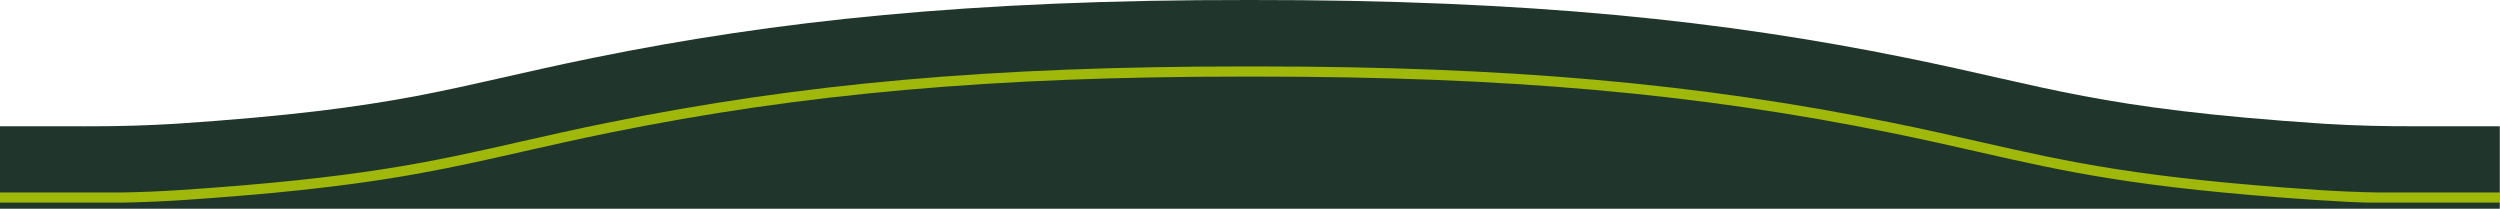
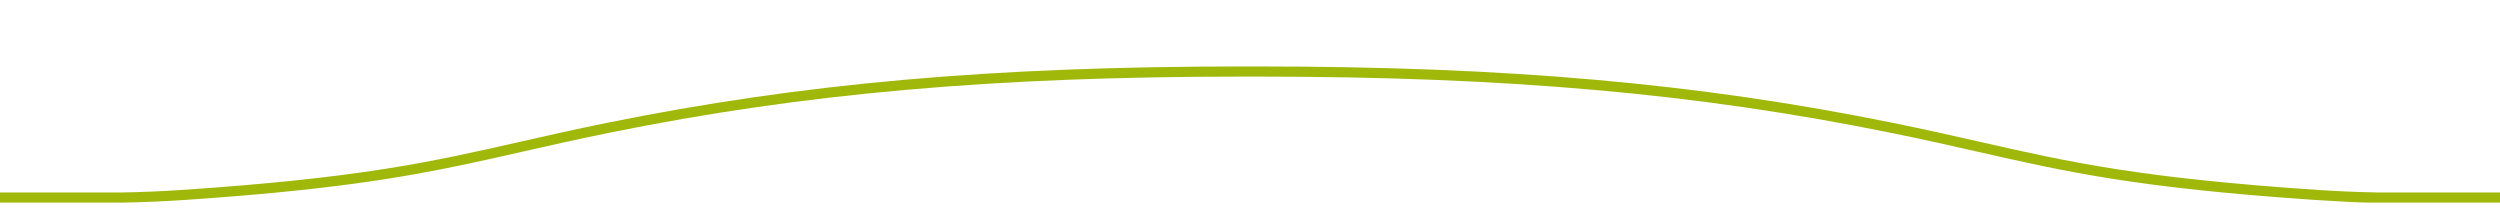
<svg xmlns="http://www.w3.org/2000/svg" viewBox="0 0 500.04 41.75">
-   <path d="M464.79 24.75c-45.66-3.05-54.65-7.34-83.62-13.21C345.13 4.22 306.23-.06 250 0c-56.23-.07-95.13 4.22-131.16 11.53-28.97 5.88-37.96 10.17-83.62 13.22-5.48.33-10.97.5-16.46.51s-.93 0-.93 0H0v16.49h500v-16.5h-15.99c-6.41.05-12.82-.11-19.22-.5Z" style="fill:#20362c" />
  <path d="M13.3 40.53h11.1c4.05-.08 8.02-.24 11.84-.49 3.71-.25 7.17-.5 10.45-.77 2.76-.22 5.67-.47 8.71-.76h-.06c22.76-2.19 34.69-4.89 49.02-8.14 5.35-1.21 10.88-2.47 17.53-3.82 38.79-7.87 76.73-11.23 126.84-11.23h2.55c50.12 0 88.05 3.36 126.84 11.23 6.65 1.35 12.18 2.6 17.53 3.82 17.66 4.01 31.67 7.18 66.82 9.58.26.02.52.04.78.05.18.01.35.02.52.04h.1c3.78.25 7.36.44 10.01.49h26.16V38.5H475.7c-4.04-.08-8-.24-11.8-.49-35.96-2.4-50.02-5.59-67.8-9.62-5.39-1.22-10.92-2.48-17.58-3.83-38.93-7.9-76.99-11.27-127.24-11.27h-2.56c-50.26 0-88.31 3.37-127.25 11.27-6.77 1.37-12.51 2.68-17.58 3.83-17.8 4.04-31.86 7.22-67.8 9.62-3.81.25-7.76.42-11.8.49H0v2.03h13.3Z" style="fill:#9fb80a" />
</svg>